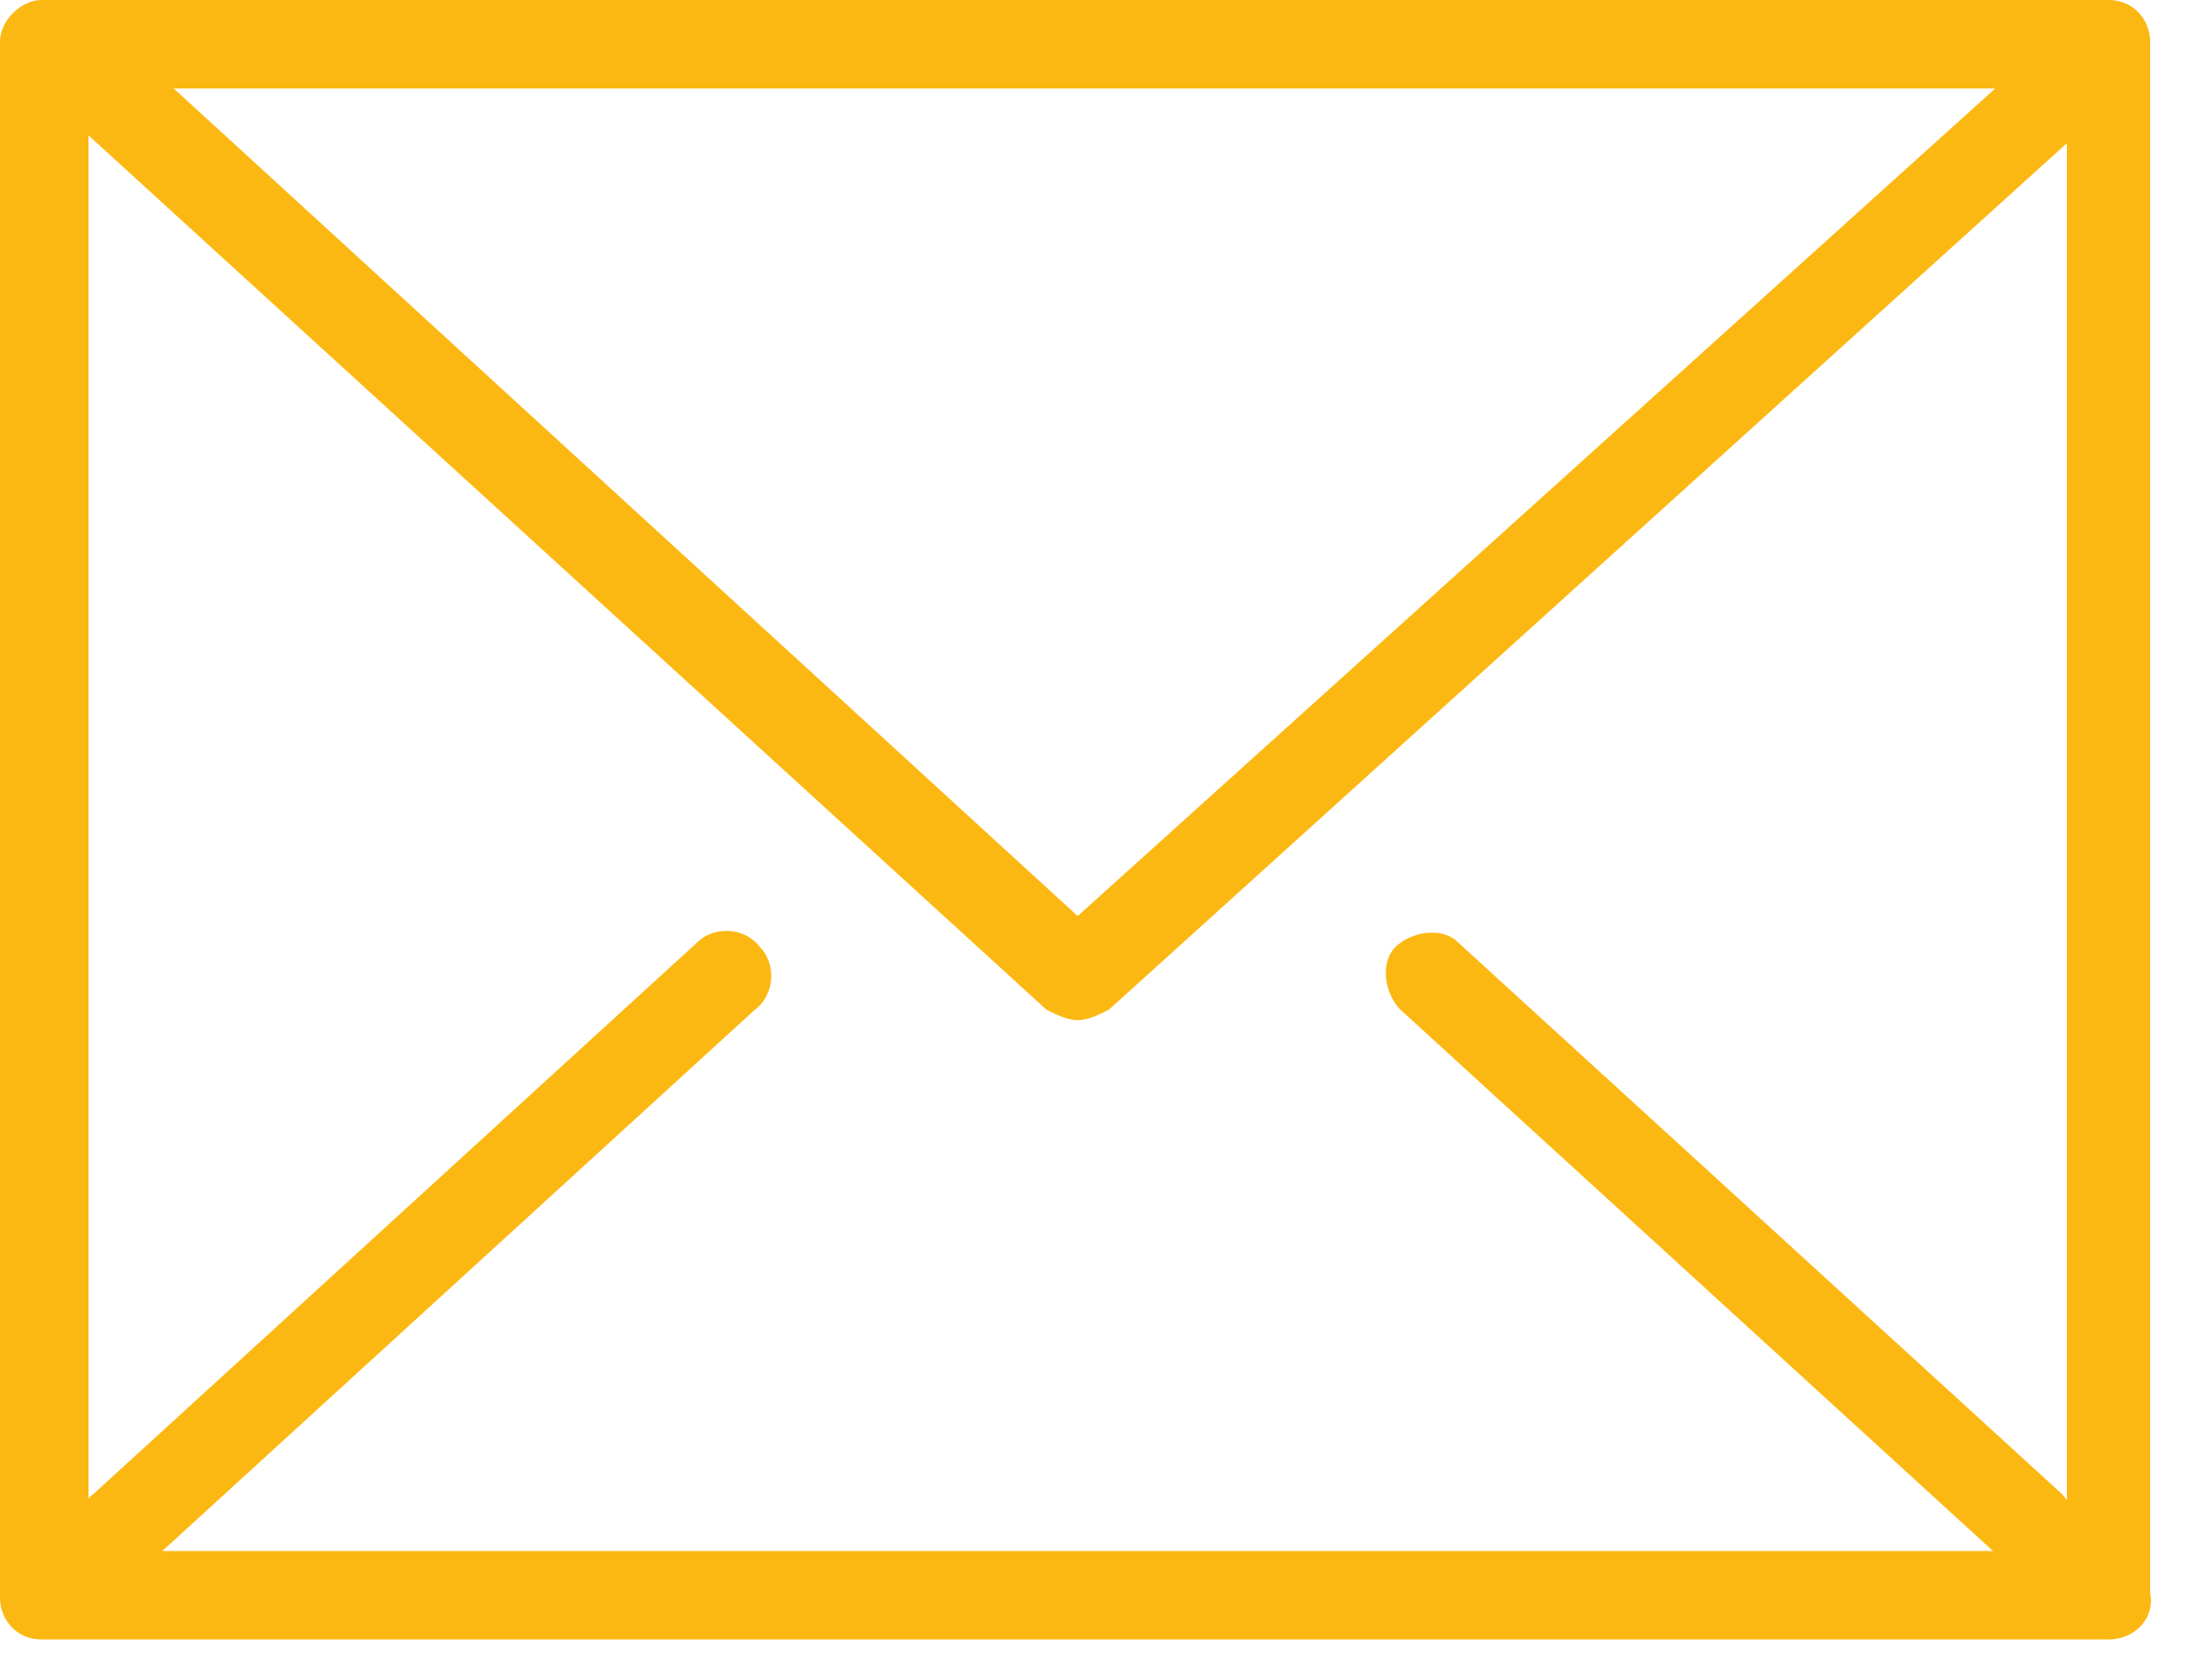
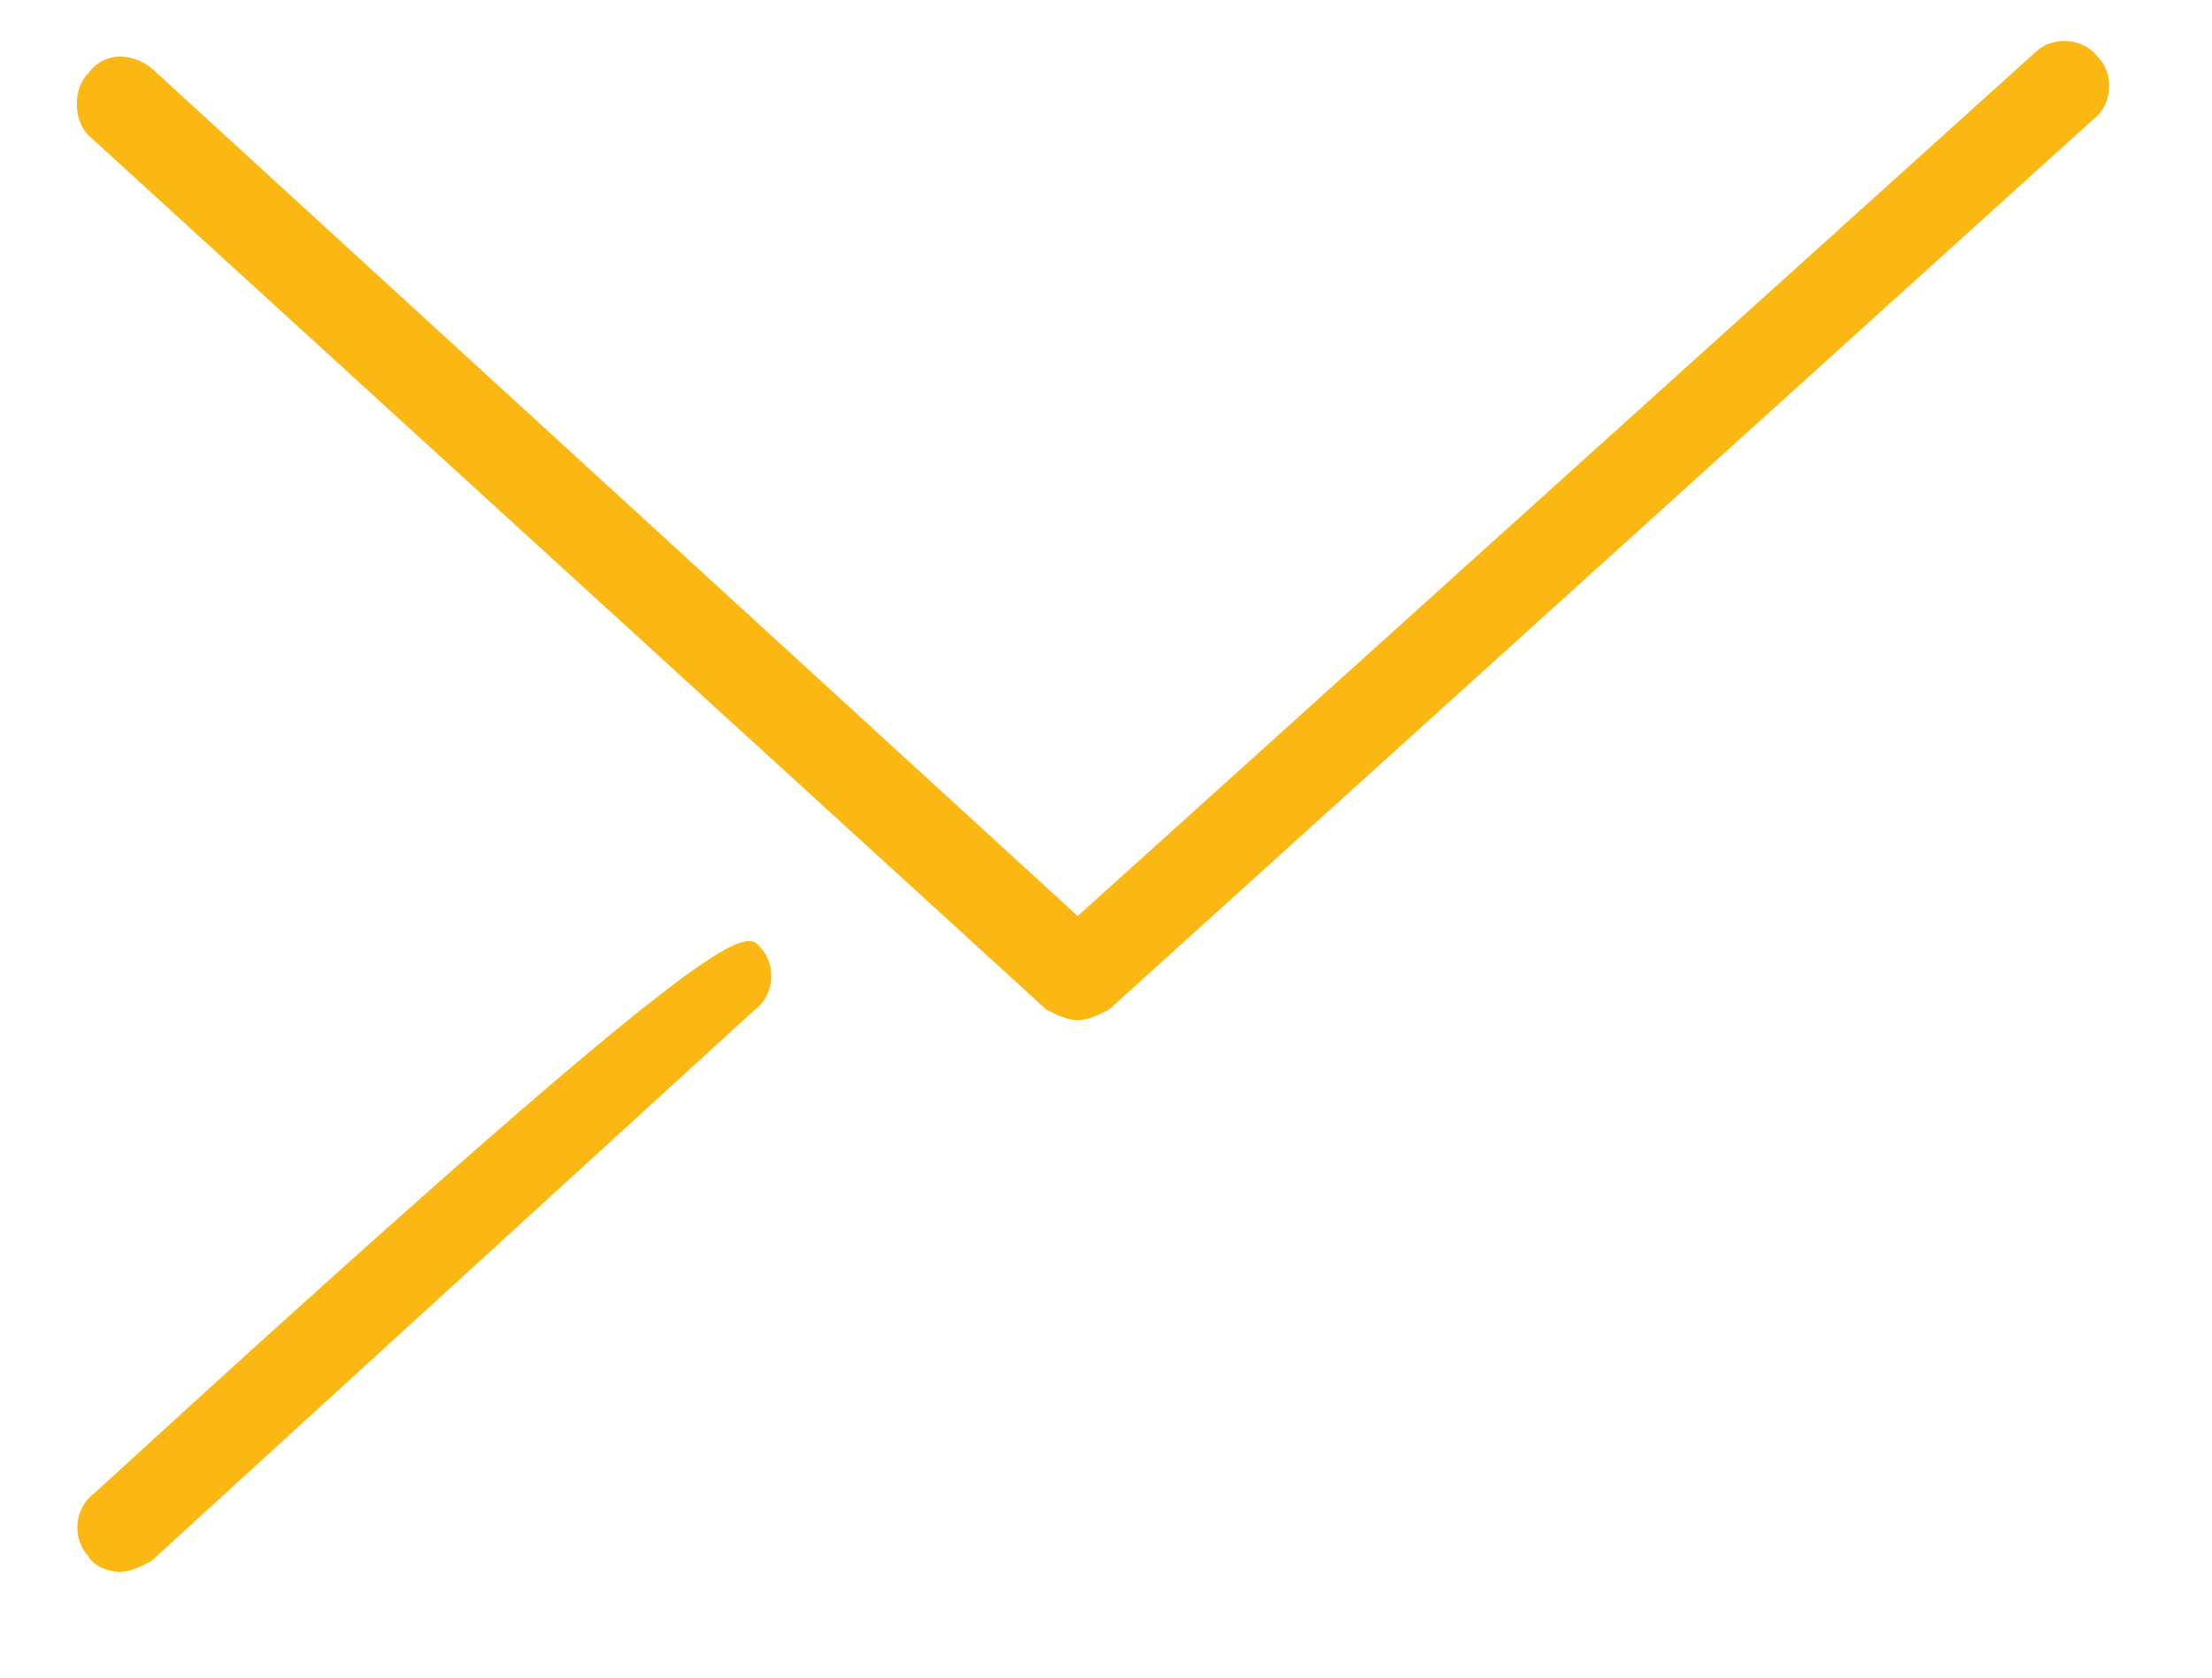
<svg xmlns="http://www.w3.org/2000/svg" width="29" height="22" viewBox="0 0 29 22" fill="none">
-   <path d="M27.643 21.5H0.546C0.205 21.5 0 21.227 0 20.954V0.546C0 0.273 0.273 0 0.546 0H27.643C27.984 0 28.189 0.273 28.189 0.546V20.886C28.257 21.227 27.984 21.5 27.643 21.5ZM1.16 20.34H27.097V1.16H1.16V20.34Z" fill="#FCB812" />
  <path d="M14.129 13.378C13.992 13.378 13.856 13.309 13.719 13.241L1.16 1.775C0.956 1.57 0.956 1.16 1.16 0.956C1.365 0.683 1.706 0.683 1.979 0.887L14.129 12.013L26.687 0.683C26.892 0.478 27.302 0.478 27.506 0.751C27.711 0.956 27.711 1.365 27.438 1.57L14.538 13.241C14.402 13.309 14.265 13.378 14.129 13.378Z" fill="#FCB812" />
-   <path d="M1.57 20.613C1.433 20.613 1.229 20.544 1.16 20.408C0.956 20.203 0.956 19.794 1.229 19.589L9.146 12.354C9.351 12.149 9.76 12.149 9.965 12.422C10.17 12.627 10.17 13.037 9.897 13.241L1.979 20.476C1.843 20.544 1.706 20.613 1.57 20.613Z" fill="#FCB812" />
-   <path d="M26.687 20.613C26.551 20.613 26.414 20.544 26.278 20.476L18.36 13.241C18.156 13.037 18.087 12.627 18.292 12.422C18.497 12.217 18.906 12.149 19.111 12.354L27.029 19.589C27.233 19.794 27.302 20.203 27.097 20.408C26.96 20.544 26.824 20.613 26.687 20.613Z" fill="#FCB812" />
+   <path d="M1.57 20.613C1.433 20.613 1.229 20.544 1.16 20.408C0.956 20.203 0.956 19.794 1.229 19.589C9.351 12.149 9.76 12.149 9.965 12.422C10.17 12.627 10.17 13.037 9.897 13.241L1.979 20.476C1.843 20.544 1.706 20.613 1.57 20.613Z" fill="#FCB812" />
</svg>